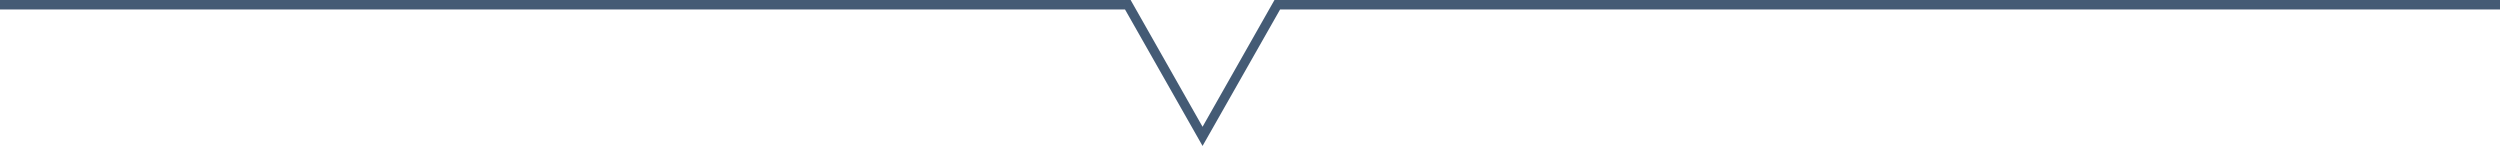
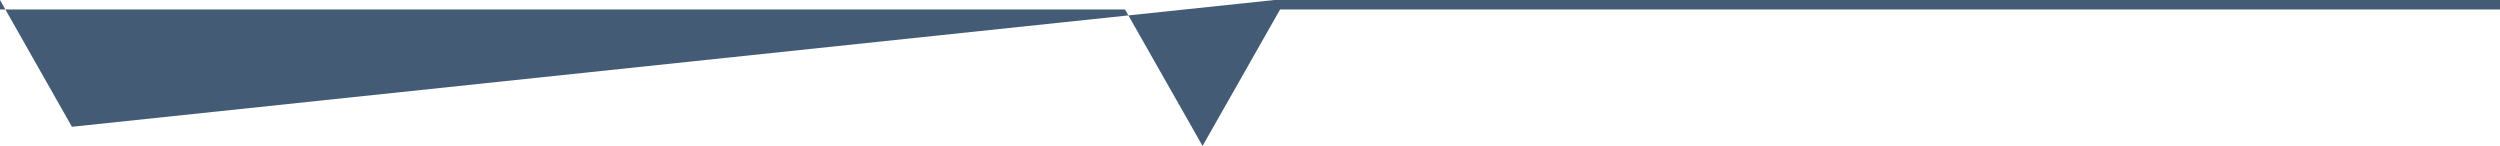
<svg xmlns="http://www.w3.org/2000/svg" viewBox="0 0 263.46 15.38">
-   <path fill="#445b75" d="M126.73 15.38L118.56 1H0V0h119.15l7.58 13.36L134.31 0h129.15v1H134.9l-8.17 14.38z" data-name="Layer 2" />
+   <path fill="#445b75" d="M126.73 15.38L118.56 1H0V0l7.58 13.36L134.31 0h129.15v1H134.9l-8.17 14.38z" data-name="Layer 2" />
</svg>